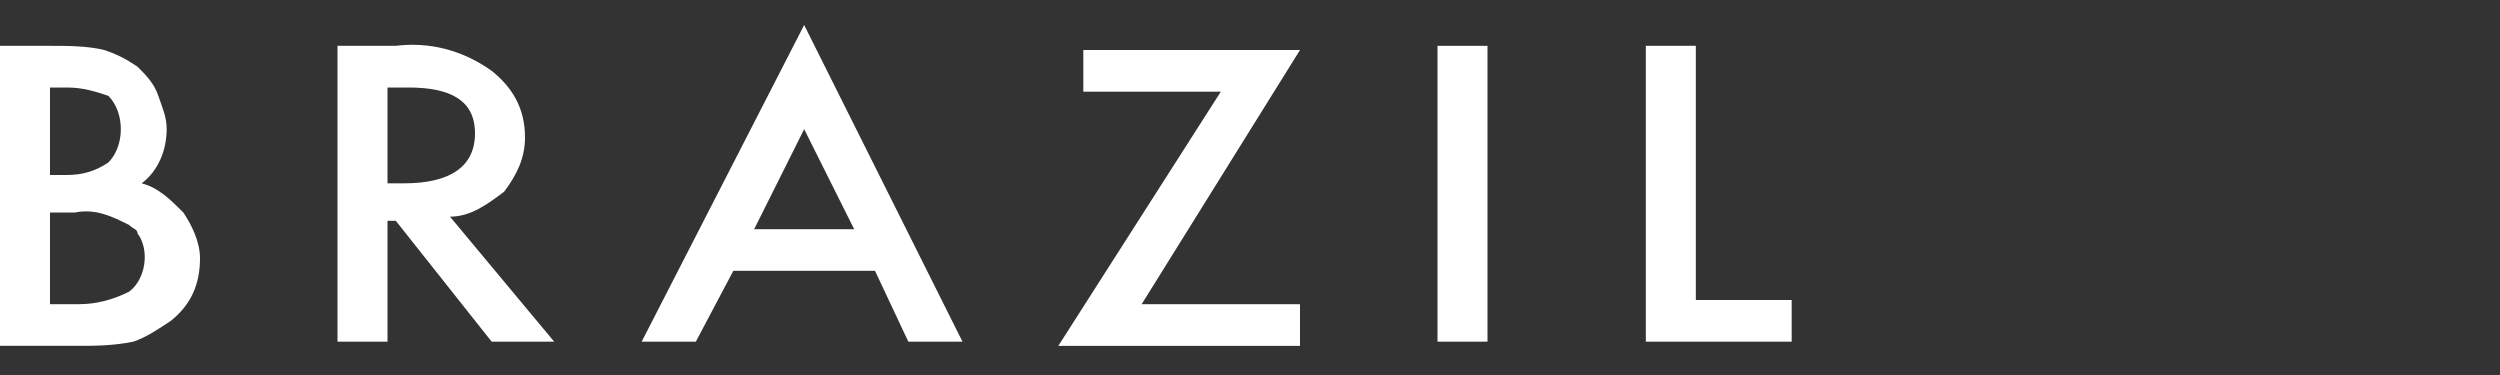
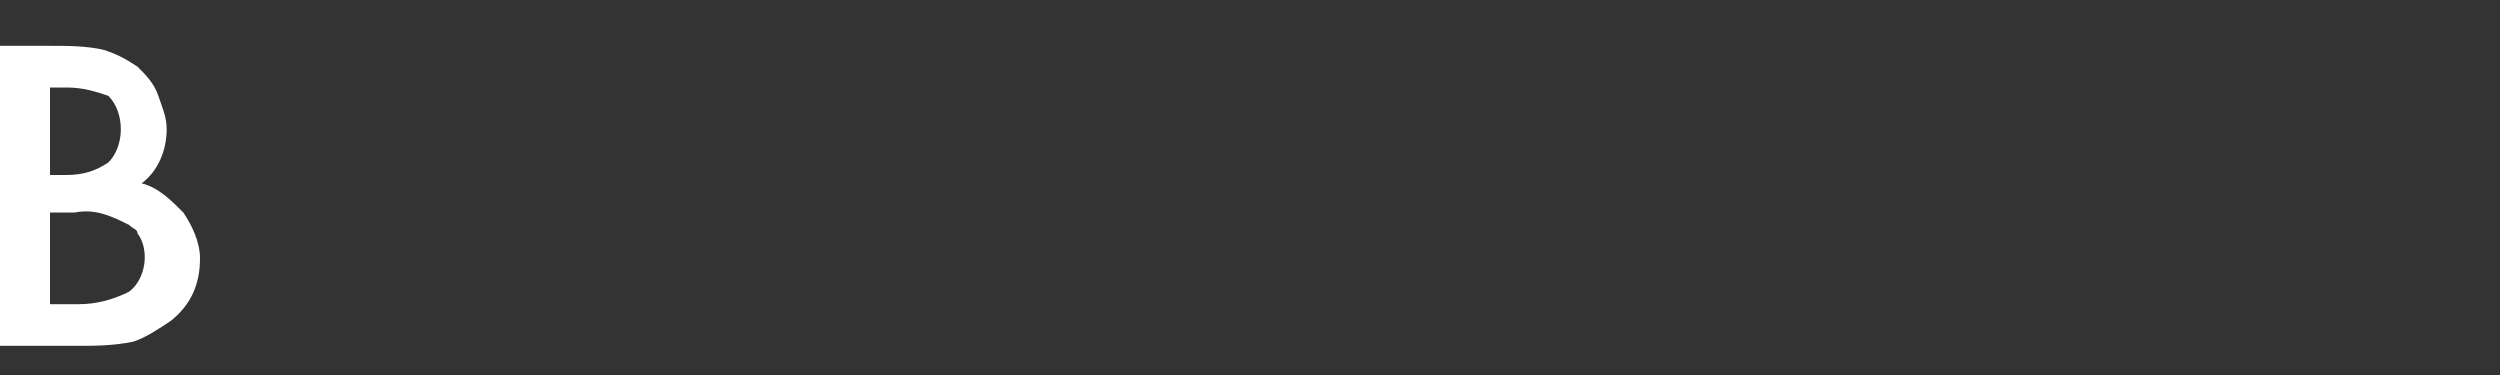
<svg xmlns="http://www.w3.org/2000/svg" version="1.1" id="レイヤー_1" x="0px" y="0px" viewBox="0 0 60 9" style="enable-background:new 0 0 60 9;" xml:space="preserve">
  <rect x="0" y="0" width="60" height="9" fill="#333333" stroke="none" />
  <style type="text/css">
	.st0{fill:#FFFFFF;}
</style>
  <title>txt_brazil</title>
  <g id="レイヤー_2_1_">
    <g id="レイヤー_3">
      <path class="st0" d="M0,8.3V1.1h1.2c0.4,0,0.9,0,1.3,0.1C2.8,1.3,3,1.4,3.3,1.6C3.5,1.8,3.7,2,3.8,2.3C3.9,2.6,4,2.8,4,3.1    c0,0.5-0.2,1-0.6,1.3c0.4,0.1,0.7,0.4,1,0.7c0.2,0.3,0.4,0.7,0.4,1.1c0,0.6-0.2,1.1-0.7,1.5C3.8,7.9,3.5,8.1,3.2,8.2    C2.7,8.3,2.3,8.3,1.8,8.3L0,8.3z M1.2,4.2h0.4c0.4,0,0.7-0.1,1-0.3c0.2-0.2,0.3-0.5,0.3-0.8c0-0.3-0.1-0.6-0.3-0.8    C2.3,2.2,2,2.1,1.6,2.1H1.2V4.2z M1.2,7.3h0.7c0.4,0,0.8-0.1,1.2-0.3c0.4-0.3,0.5-1,0.2-1.4c0-0.1-0.1-0.1-0.2-0.2    C2.7,5.2,2.3,5,1.8,5.1H1.2V7.3z" />
-       <path class="st0" d="M10.8,5.2l2.5,3h-1.5L9.5,5.3H9.3v2.9H8.1V1.1h1.4c0.8-0.1,1.6,0.1,2.3,0.6c0.5,0.4,0.8,0.9,0.8,1.6    c0,0.5-0.2,0.9-0.5,1.3C11.7,4.9,11.3,5.2,10.8,5.2z M9.3,4.4h0.4c1.1,0,1.7-0.4,1.7-1.2s-0.6-1.1-1.6-1.1H9.3V4.4z" />
-       <path class="st0" d="M21,6.5h-3.4l-0.9,1.7h-1.3l3.9-7.6l3.8,7.6h-1.3L21,6.5z M20.5,5.5l-1.2-2.4l-1.2,2.4L20.5,5.5z" />
-       <path class="st0" d="M27.4,7.3h3.8v1h-5.8l3.9-6.1H26v-1h5.2L27.4,7.3z" />
-       <path class="st0" d="M35.7,1.1v7.1h-1.2V1.1H35.7z" />
-       <path class="st0" d="M40.7,1.1v6.1H43v1h-3.5V1.1H40.7z" />
    </g>
  </g>
</svg>